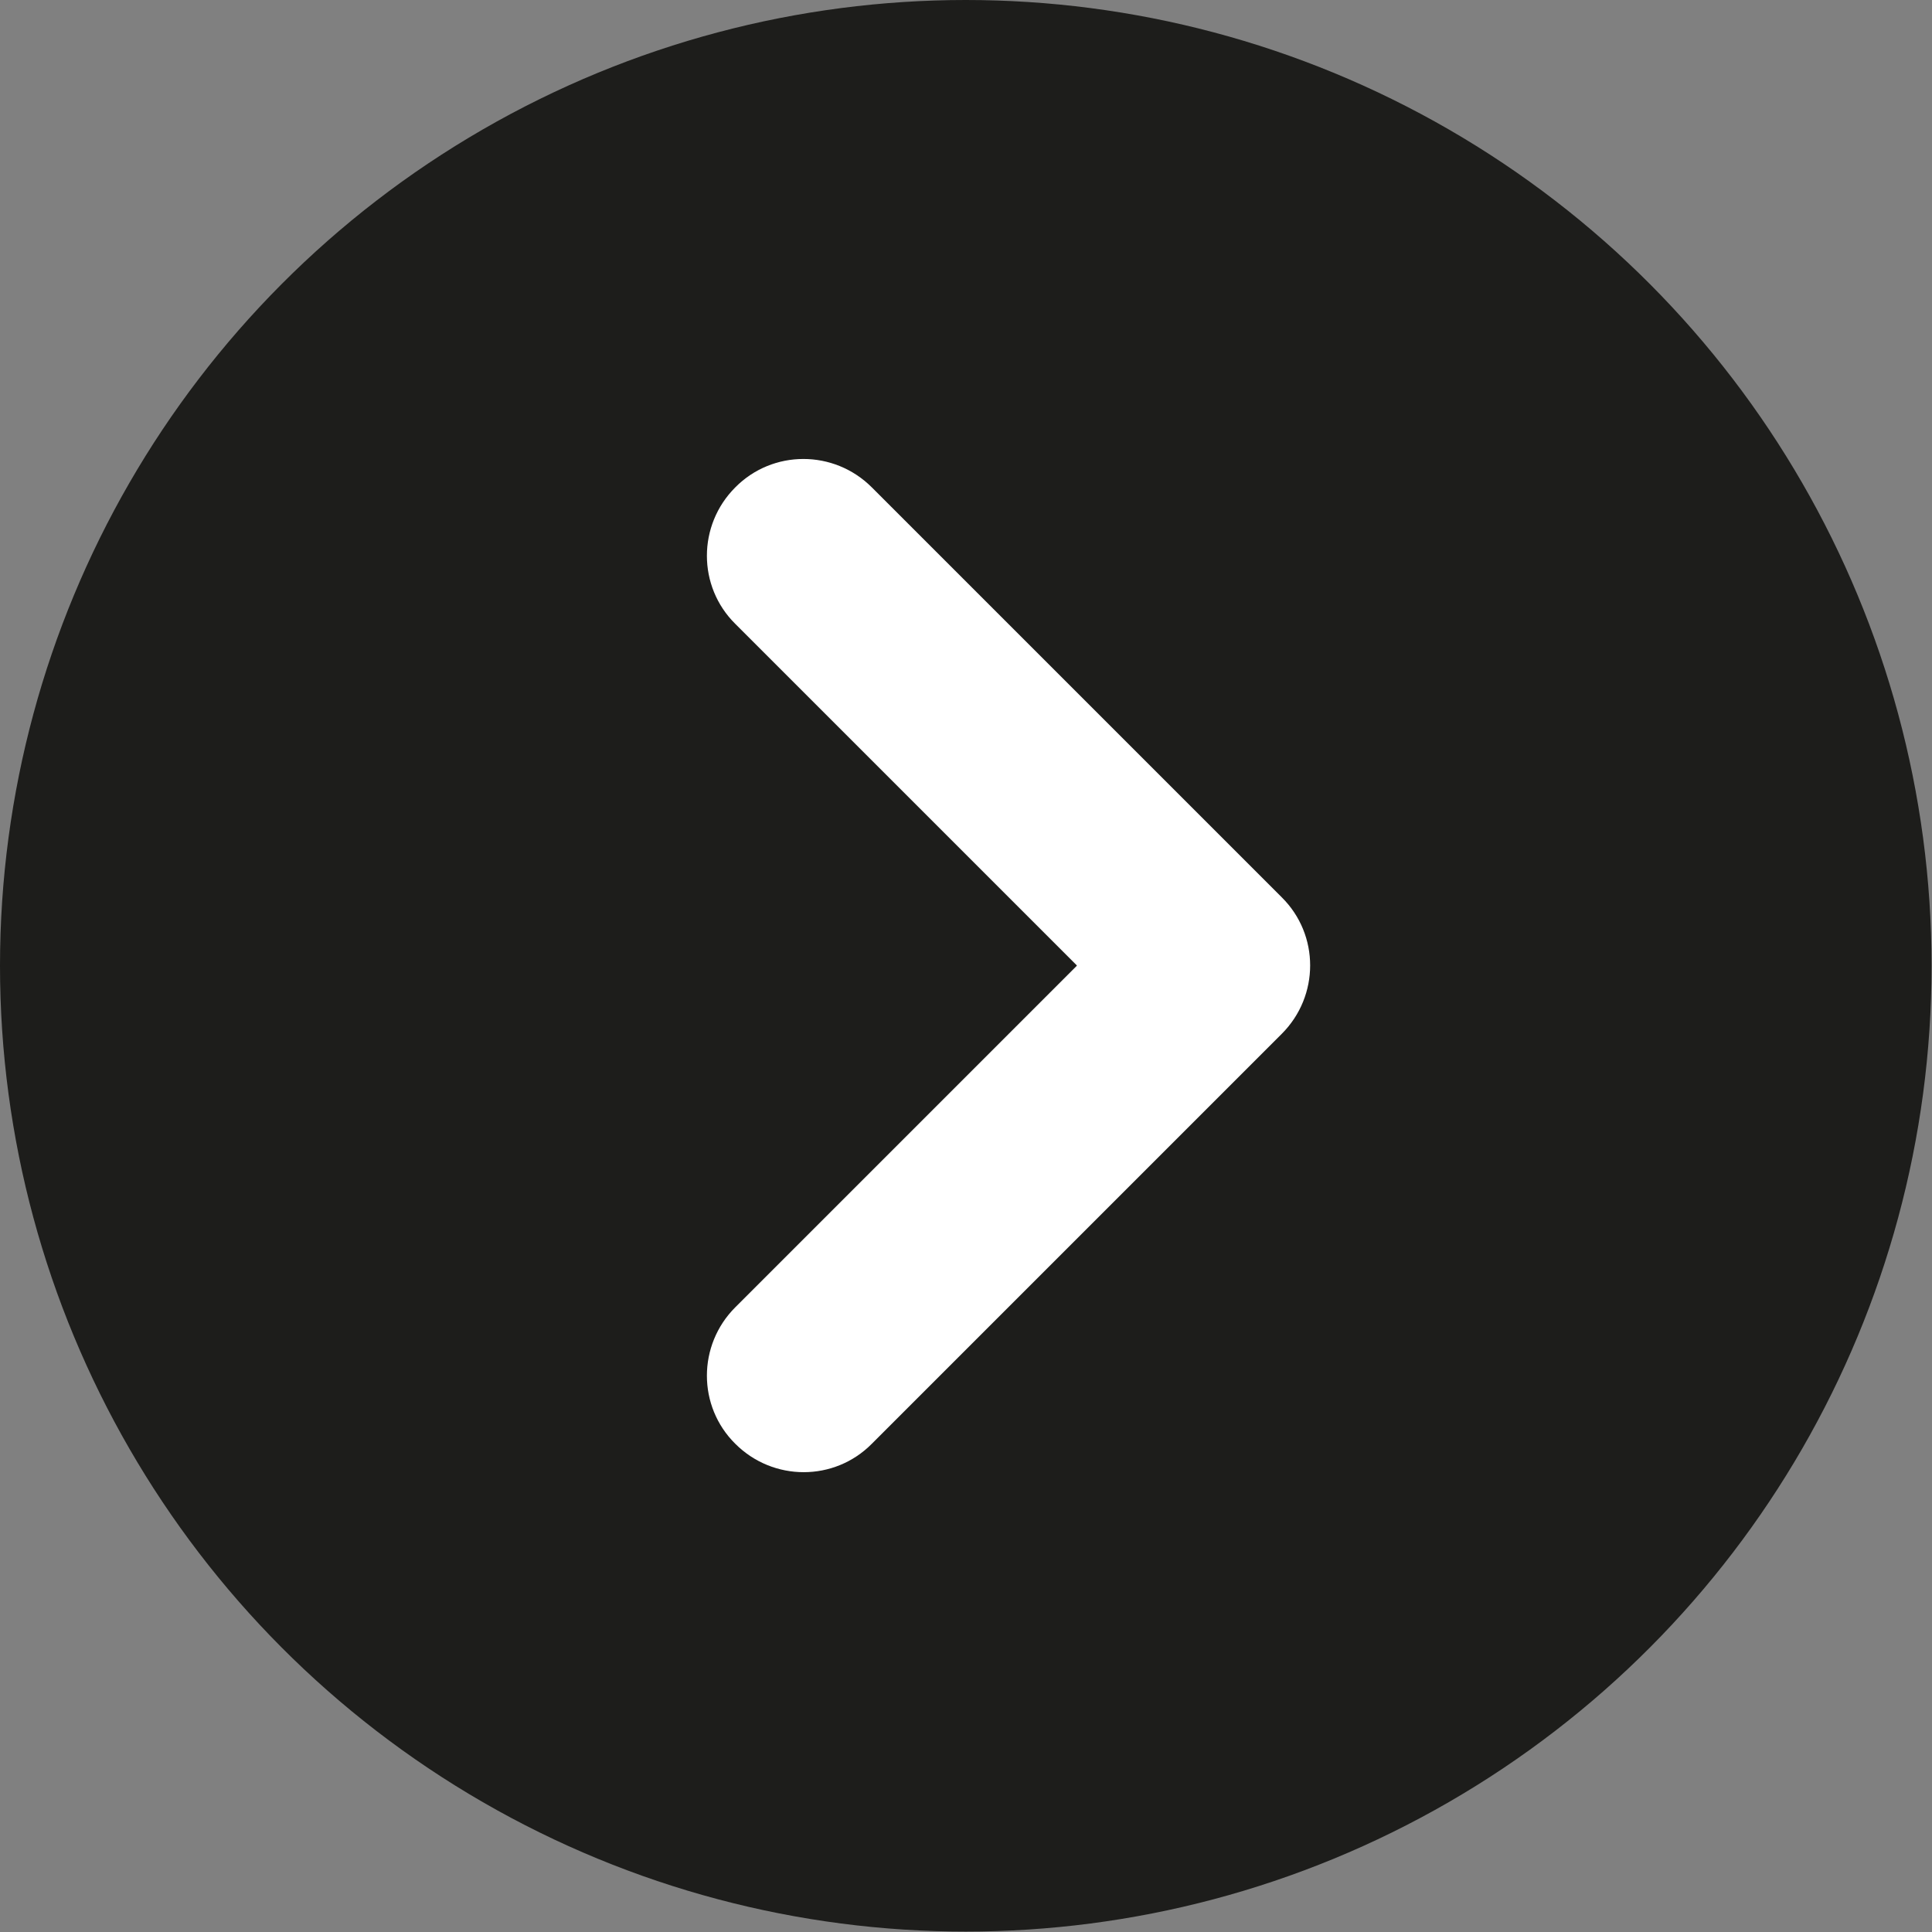
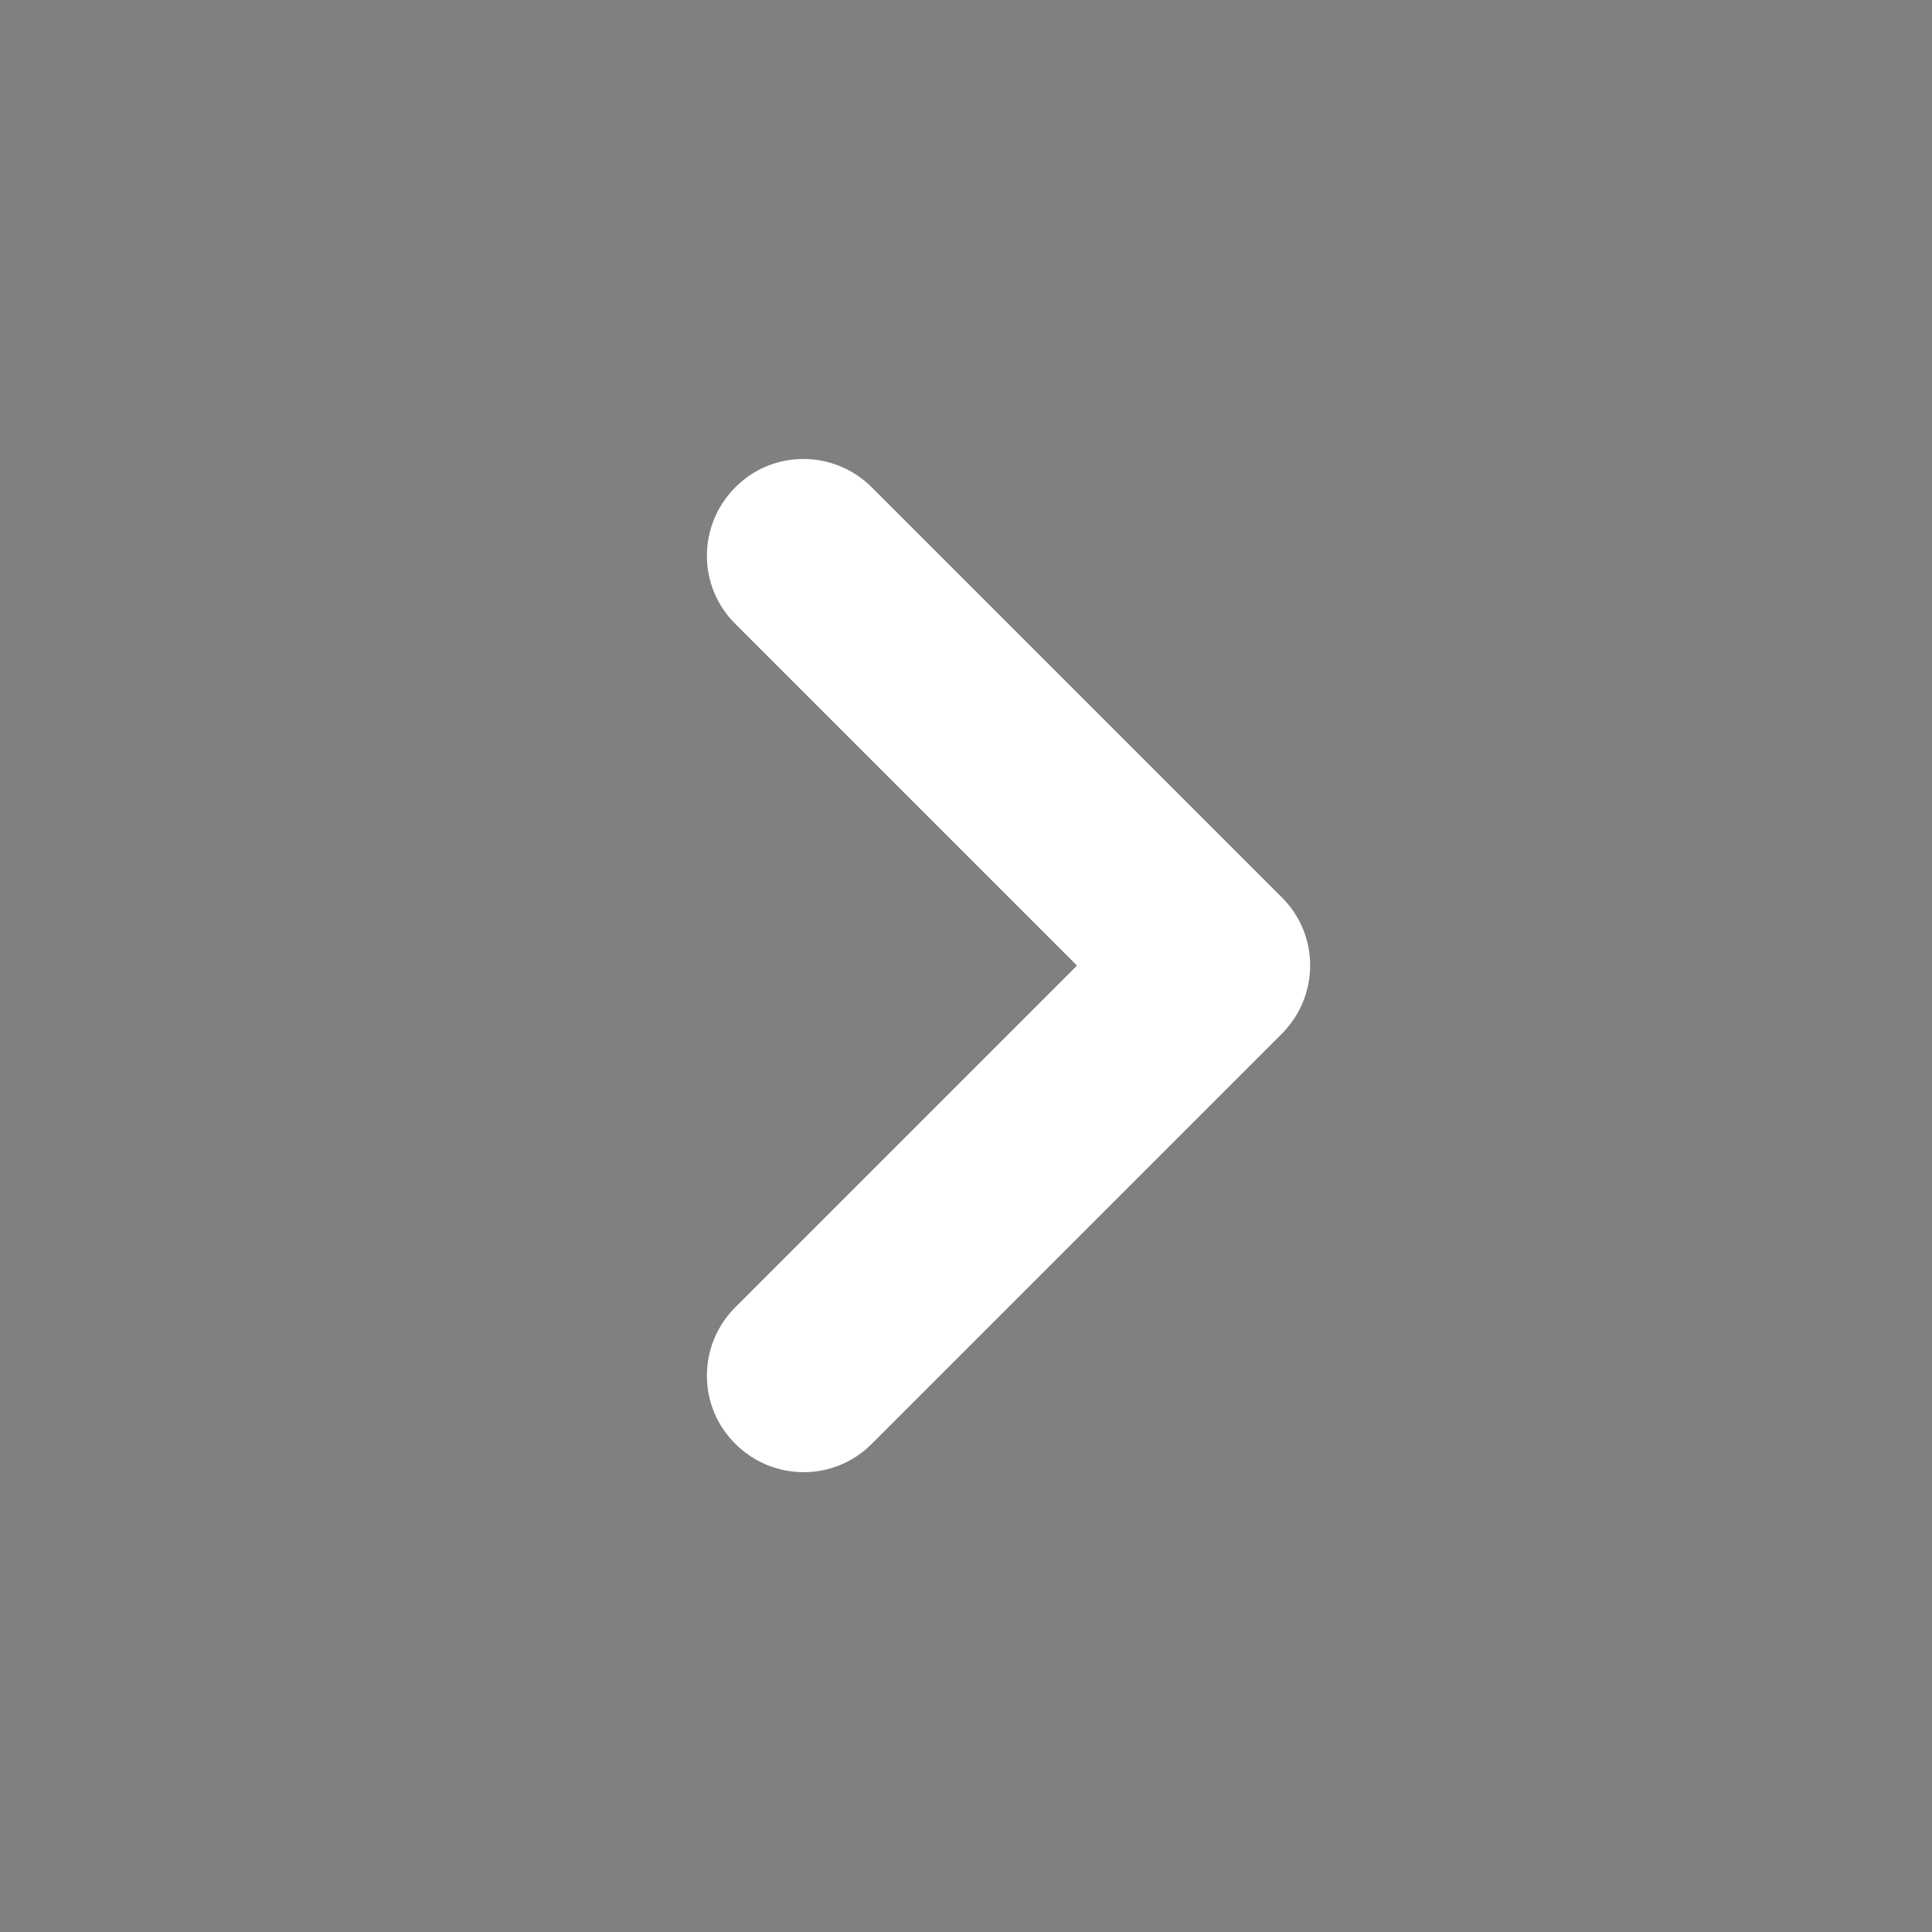
<svg xmlns="http://www.w3.org/2000/svg" id="Layer_1" data-name="Layer 1" version="1.1" viewBox="0 0 45.43 45.43">
  <rect x="0" y="0" width="45.43" height="45.43" fill="#808080" stroke="none" />
  <defs>
    <style>
      .cls-1 {
        fill: #1d1d1b;
      }

      .cls-1, .cls-2 {
        stroke-width: 0px;
      }

      .cls-2 {
        fill: #fff;
      }
    </style>
  </defs>
-   <circle class="cls-1" cx="22.71" cy="22.71" r="22.71" />
  <path class="cls-2" d="M25.32,22.71l-8.03,8.03c-.89.89-.89,2.33,0,3.21h0c.89.89,2.33.89,3.21,0l8.03-8.03,1.61-1.61c.89-.89.89-2.33,0-3.21l-1.61-1.61-8.03-8.03c-.89-.89-2.33-.89-3.21,0h0c-.89.89-.89,2.33,0,3.21l8.03,8.03Z" />
</svg>